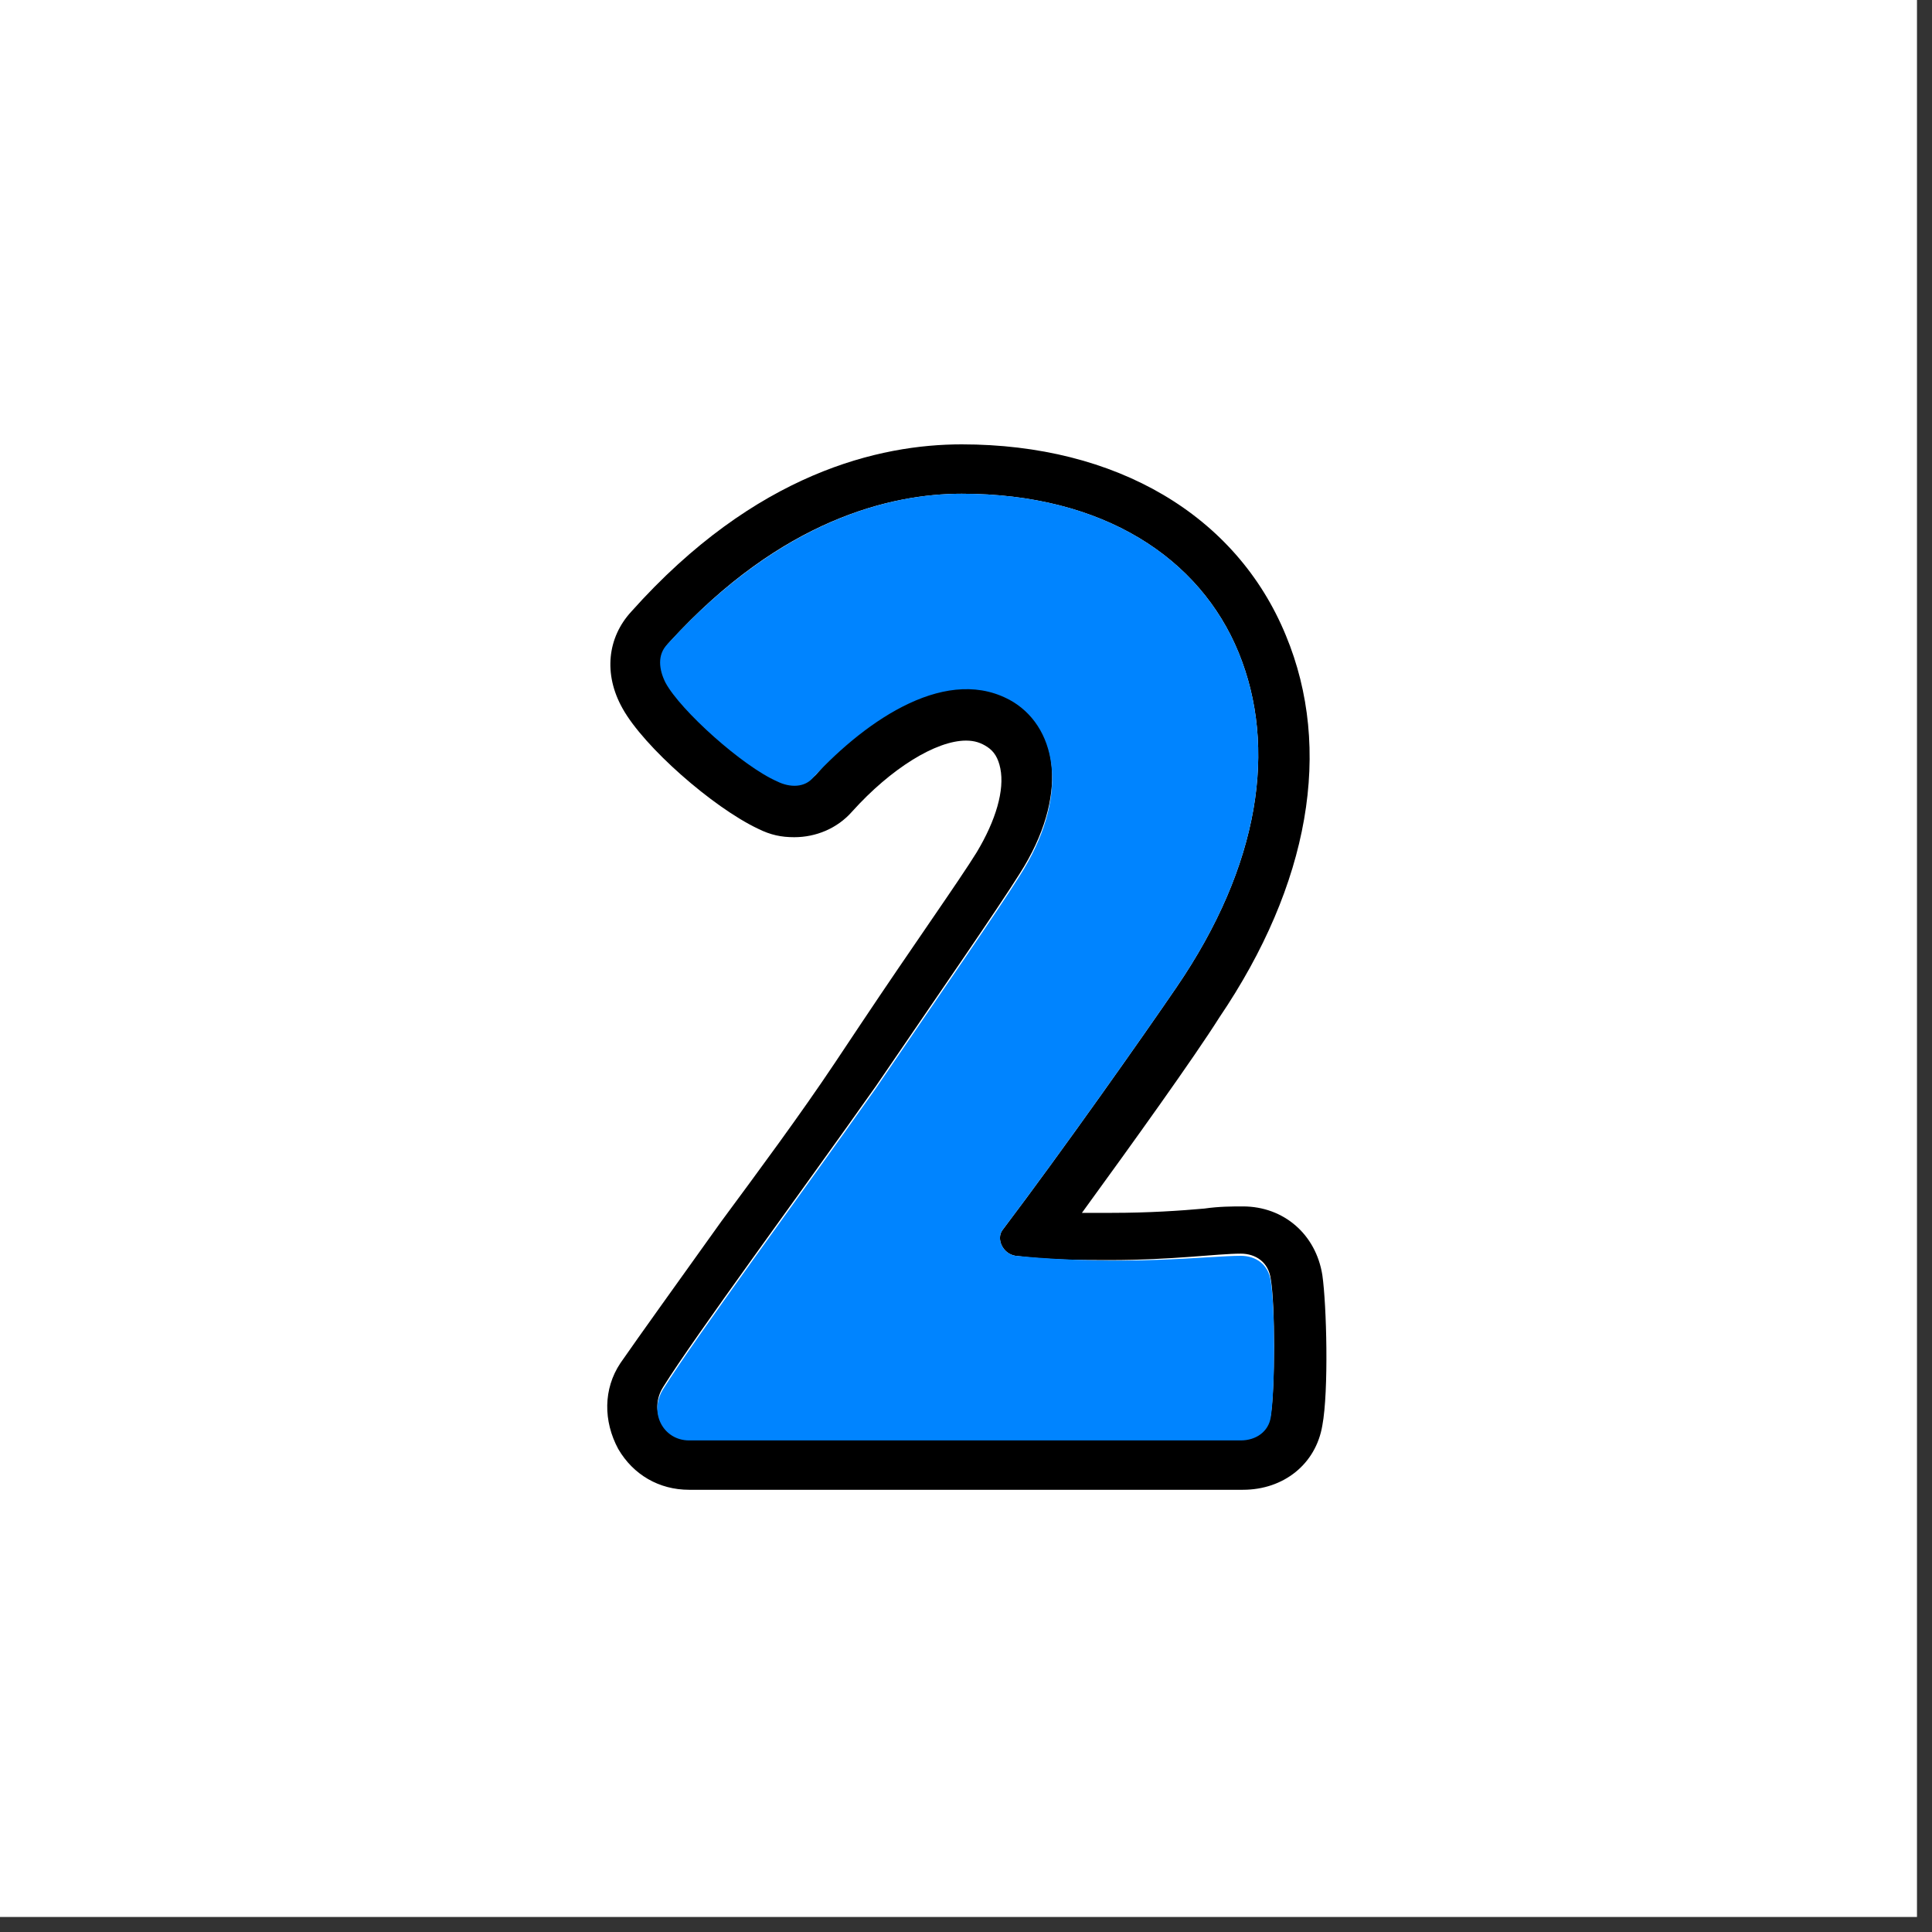
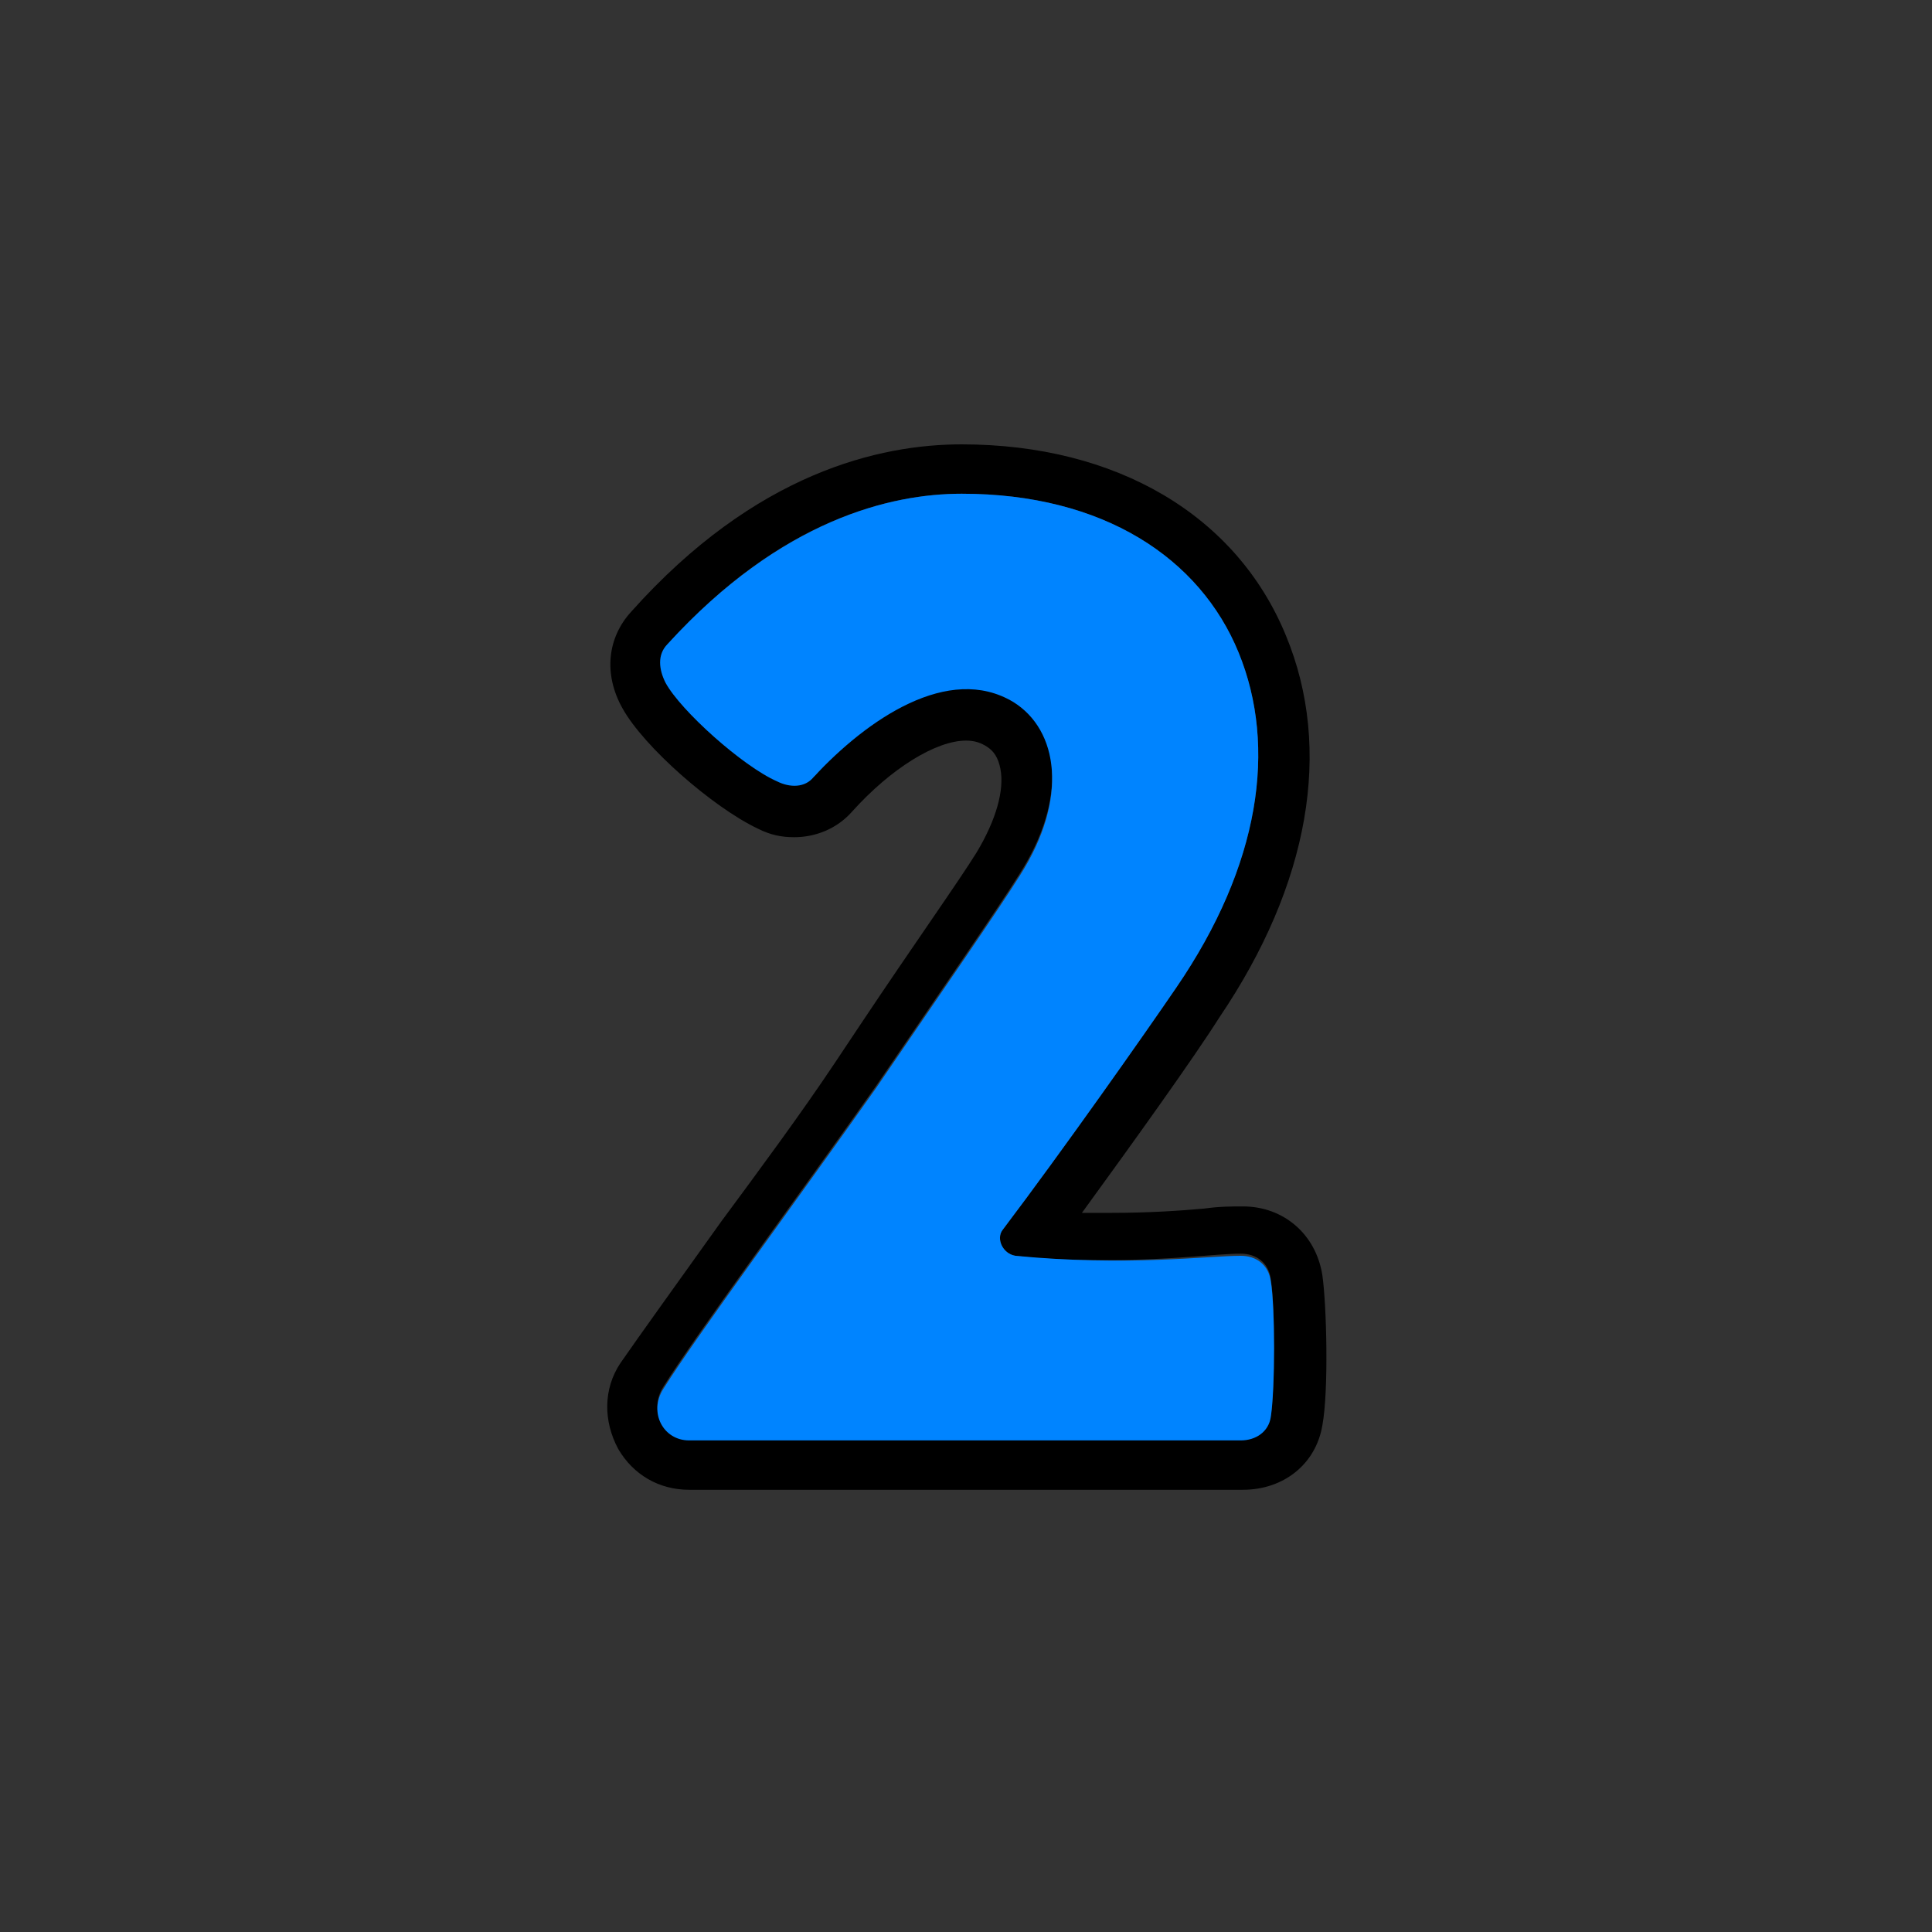
<svg xmlns="http://www.w3.org/2000/svg" version="1.1" id="lay" x="0px" y="0px" viewBox="0 0 90 90" style="enable-background:new 0 0 90 90;" xml:space="preserve">
  <rect x="0" y="0" width="90" height="90" fill="#333333" stroke="none" />
  <style type="text/css">
	.st0{fill:#FFFFFF;}
	.st1{fill:#0084FF;}
	.st2{fill:#1BA03B;}
	.st3{fill:#040000;}
	.st4{fill:#FBE8E0;}
	.st5{fill:#D61518;}
	.st6{fill:#FFF100;}
	.st7{fill:#00B200;}
</style>
-   <rect x="0" class="st0" width="89.3" height="89.3" />
  <g>
    <path d="M44.8,23c6.6,0,11.1,3,12.9,7.4c1.8,4.4,1,9.9-2.9,15.6c-1.5,2.2-5.3,7.6-8.1,11.3c-0.3,0.4,0,1.1,0.6,1.2   c1.6,0.2,3.1,0.2,4.4,0.2c2.9,0,5-0.3,6.1-0.3c0.7,0,1.3,0.4,1.4,1.2c0.2,1.2,0.2,5,0,6.3c-0.1,0.7-0.7,1.1-1.4,1.1H32.1   c-1.2,0-1.9-1.3-1.2-2.4c1.5-2.4,6.3-8.9,9.9-14c3-4.4,5.7-8.3,6.7-9.9c2.3-3.6,1.8-6.8-0.3-8.1c-0.7-0.4-1.5-0.6-2.2-0.6   c-2.5,0-5.2,2-7,4.1c-0.3,0.3-0.6,0.4-0.9,0.4c-0.3,0-0.5-0.1-0.8-0.2c-1.6-0.7-4.5-3.3-5.2-4.6c-0.3-0.6-0.4-1.3,0.1-1.8   C36.4,24.2,41.5,23,44.8,23 M44.8,20.7c-3.8,0-9.6,1.3-15.4,7.8c-1.1,1.2-1.3,2.9-0.4,4.5c1,1.8,4.2,4.6,6.3,5.6   c0.6,0.3,1.1,0.4,1.7,0.4c1,0,2-0.4,2.7-1.2c1.8-2,3.9-3.3,5.3-3.3c0.4,0,0.7,0.1,1,0.3c0.3,0.2,0.5,0.5,0.6,1   c0.2,1-0.2,2.4-1.1,3.9c-0.8,1.3-3,4.4-5.4,8l-1.2,1.8c-1.6,2.4-3.6,5.1-5.3,7.4c-2,2.8-3.8,5.3-4.7,6.6c-0.8,1.2-0.8,2.7-0.1,4   c0.7,1.2,1.9,1.9,3.3,1.9h25.8c1.9,0,3.4-1.2,3.7-3c0.3-1.6,0.2-5.6,0-7c-0.3-1.9-1.8-3.2-3.7-3.2c-0.5,0-1.1,0-1.8,0.1   c-1.1,0.1-2.6,0.2-4.3,0.2c-0.5,0-0.9,0-1.4,0c2.4-3.3,5.2-7.2,6.4-9.1c4.2-6.2,5.3-12.5,3.1-17.8C57.6,24,52,20.7,44.8,20.7   L44.8,20.7z" />
  </g>
  <path class="st1" d="M57.8,58.5c0.7,0,1.3,0.4,1.4,1.2c0.2,1.2,0.2,5,0,6.3c-0.1,0.7-0.7,1.1-1.4,1.1H32.1c-1.2,0-1.9-1.3-1.2-2.4  c1.5-2.4,6.3-8.9,9.9-14c3-4.4,5.7-8.3,6.7-9.9c2.3-3.6,1.8-6.8-0.3-8.1c-3-1.8-6.8,0.8-9.3,3.5c-0.4,0.5-1.1,0.5-1.7,0.2  c-1.6-0.7-4.5-3.3-5.2-4.6c-0.3-0.6-0.4-1.3,0.1-1.8c5.3-5.8,10.4-7,13.7-7c6.6,0,11.1,3,12.9,7.4c1.8,4.4,1,9.9-2.9,15.6  c-1.5,2.2-5.3,7.6-8.1,11.3c-0.3,0.4,0,1.1,0.6,1.2C52.5,59,56.3,58.5,57.8,58.5" />
</svg>